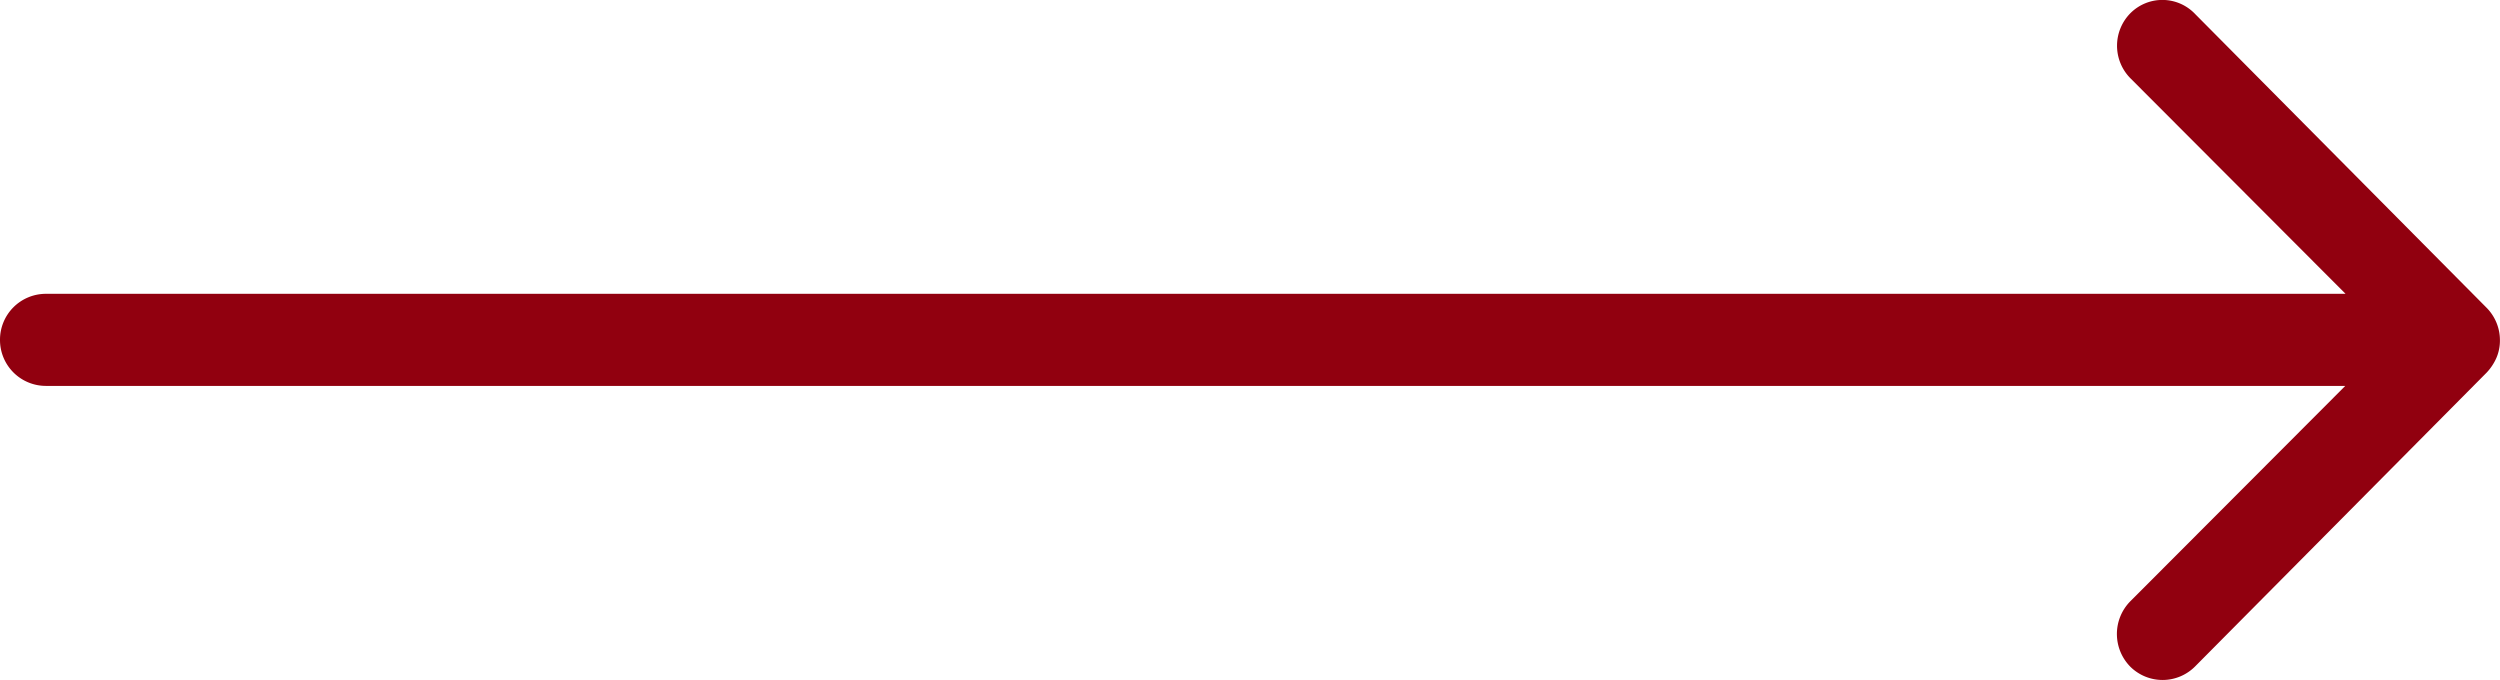
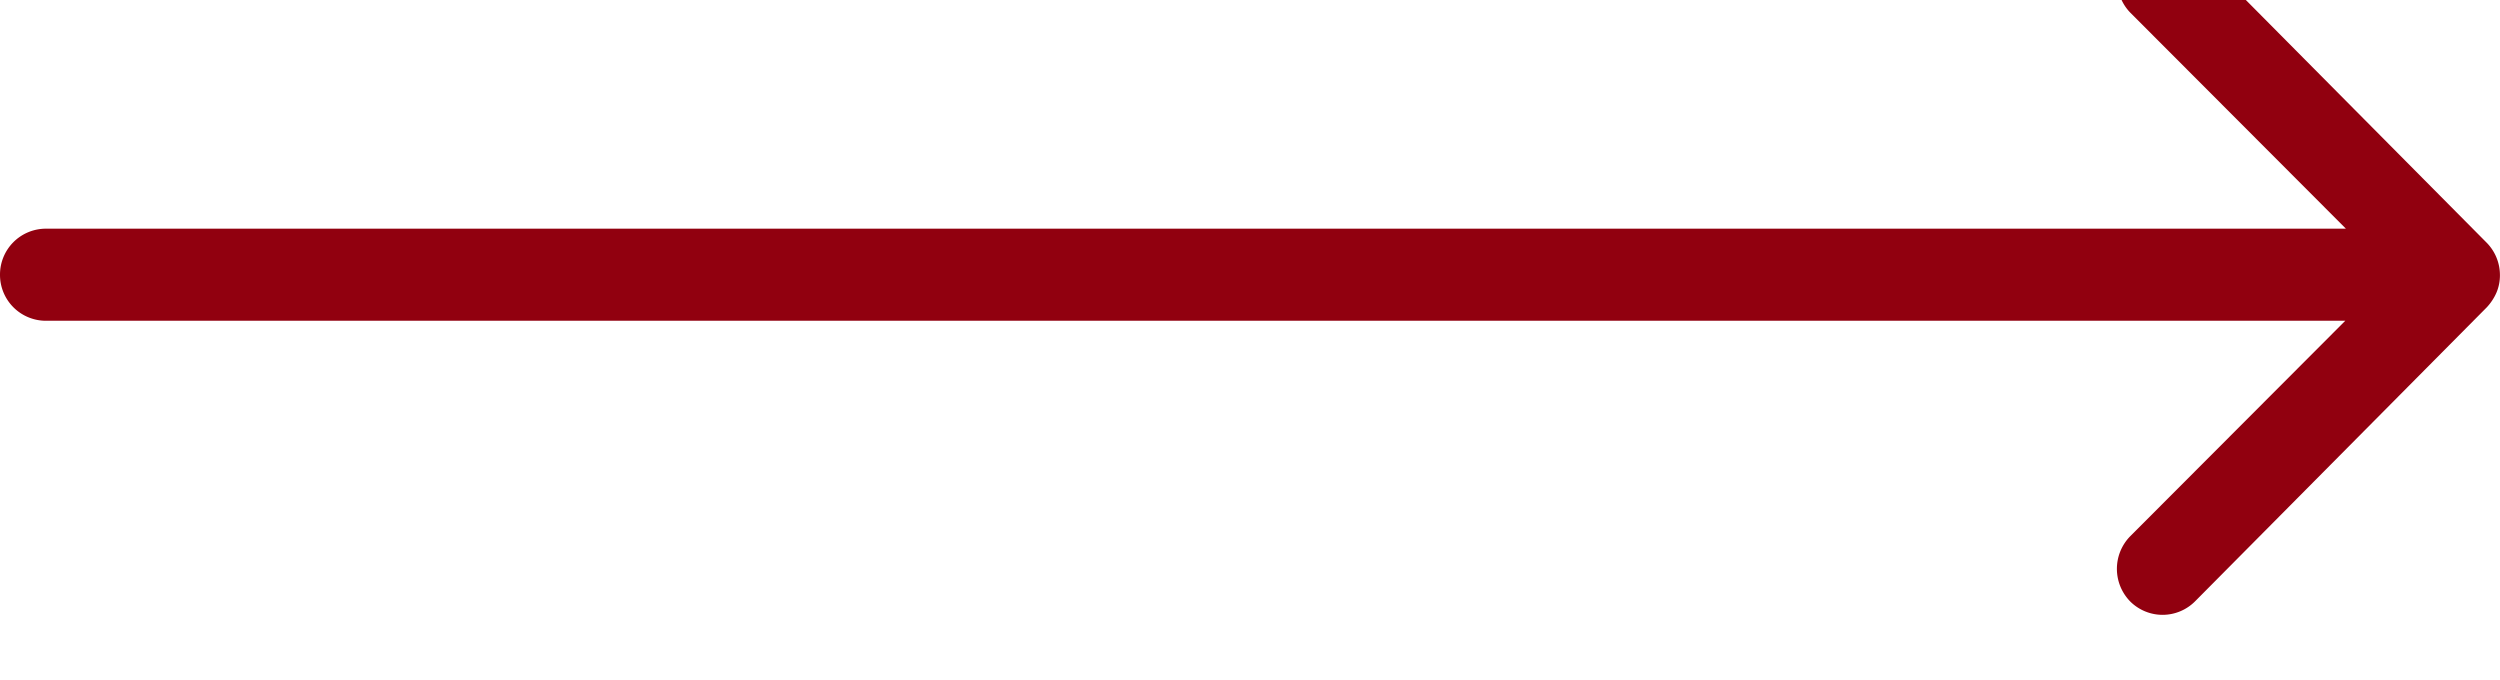
<svg xmlns="http://www.w3.org/2000/svg" width="36" height="9.793" viewBox="0 0 36 9.793">
-   <path id="Icon_ionic-ios-arrow-round-forward" data-name="Icon ionic-ios-arrow-round-forward" d="M9.17,11.439a.666.666,0,0,0-.005.938l3.1,3.106H-20.853a.661.661,0,0,0-.658.663.661.661,0,0,0,.658.663H12.261l-3.1,3.106a.671.671,0,0,0,.005.938.66.66,0,0,0,.933-.005l4.2-4.233h0a.745.745,0,0,0,.138-.209.633.633,0,0,0,.051-.255.665.665,0,0,0-.189-.464l-4.2-4.233A.65.65,0,0,0,9.17,11.439Z" transform="translate(21.511 -11.252)" fill="#91000f" />
+   <path id="Icon_ionic-ios-arrow-round-forward" data-name="Icon ionic-ios-arrow-round-forward" d="M9.17,11.439l3.1,3.106H-20.853a.661.661,0,0,0-.658.663.661.661,0,0,0,.658.663H12.261l-3.1,3.106a.671.671,0,0,0,.005.938.66.66,0,0,0,.933-.005l4.2-4.233h0a.745.745,0,0,0,.138-.209.633.633,0,0,0,.051-.255.665.665,0,0,0-.189-.464l-4.2-4.233A.65.65,0,0,0,9.17,11.439Z" transform="translate(21.511 -11.252)" fill="#91000f" />
</svg>